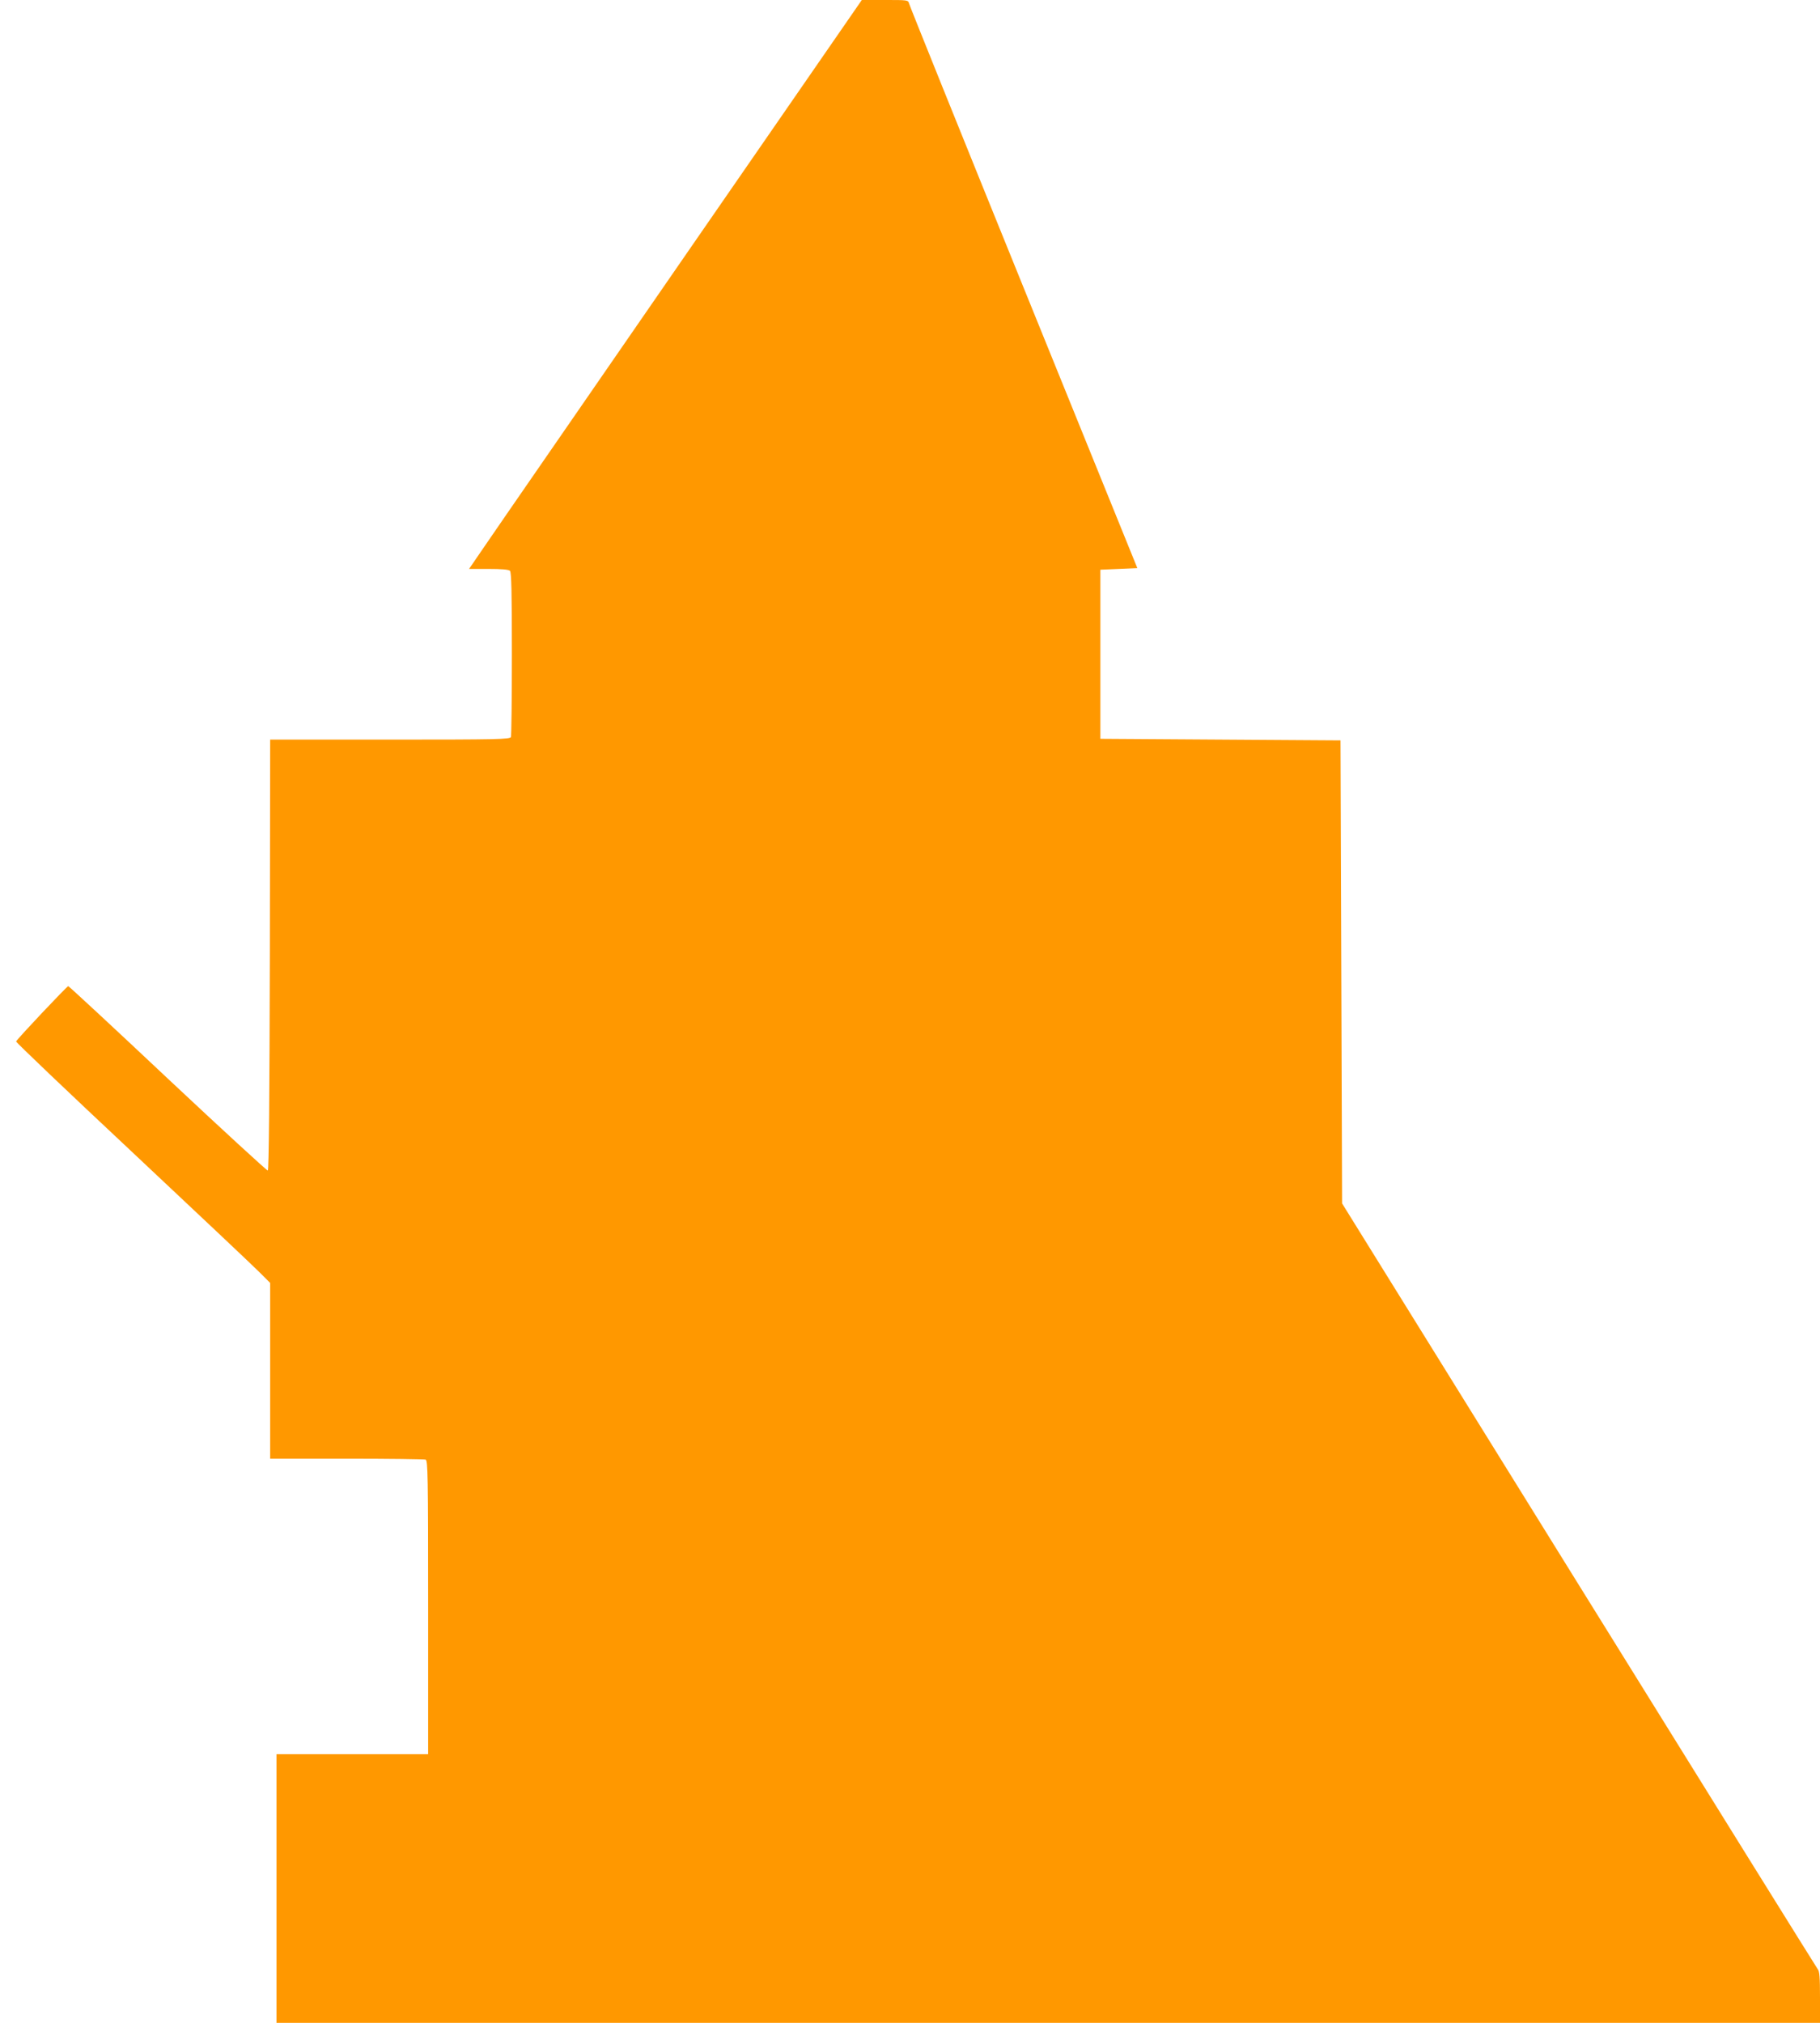
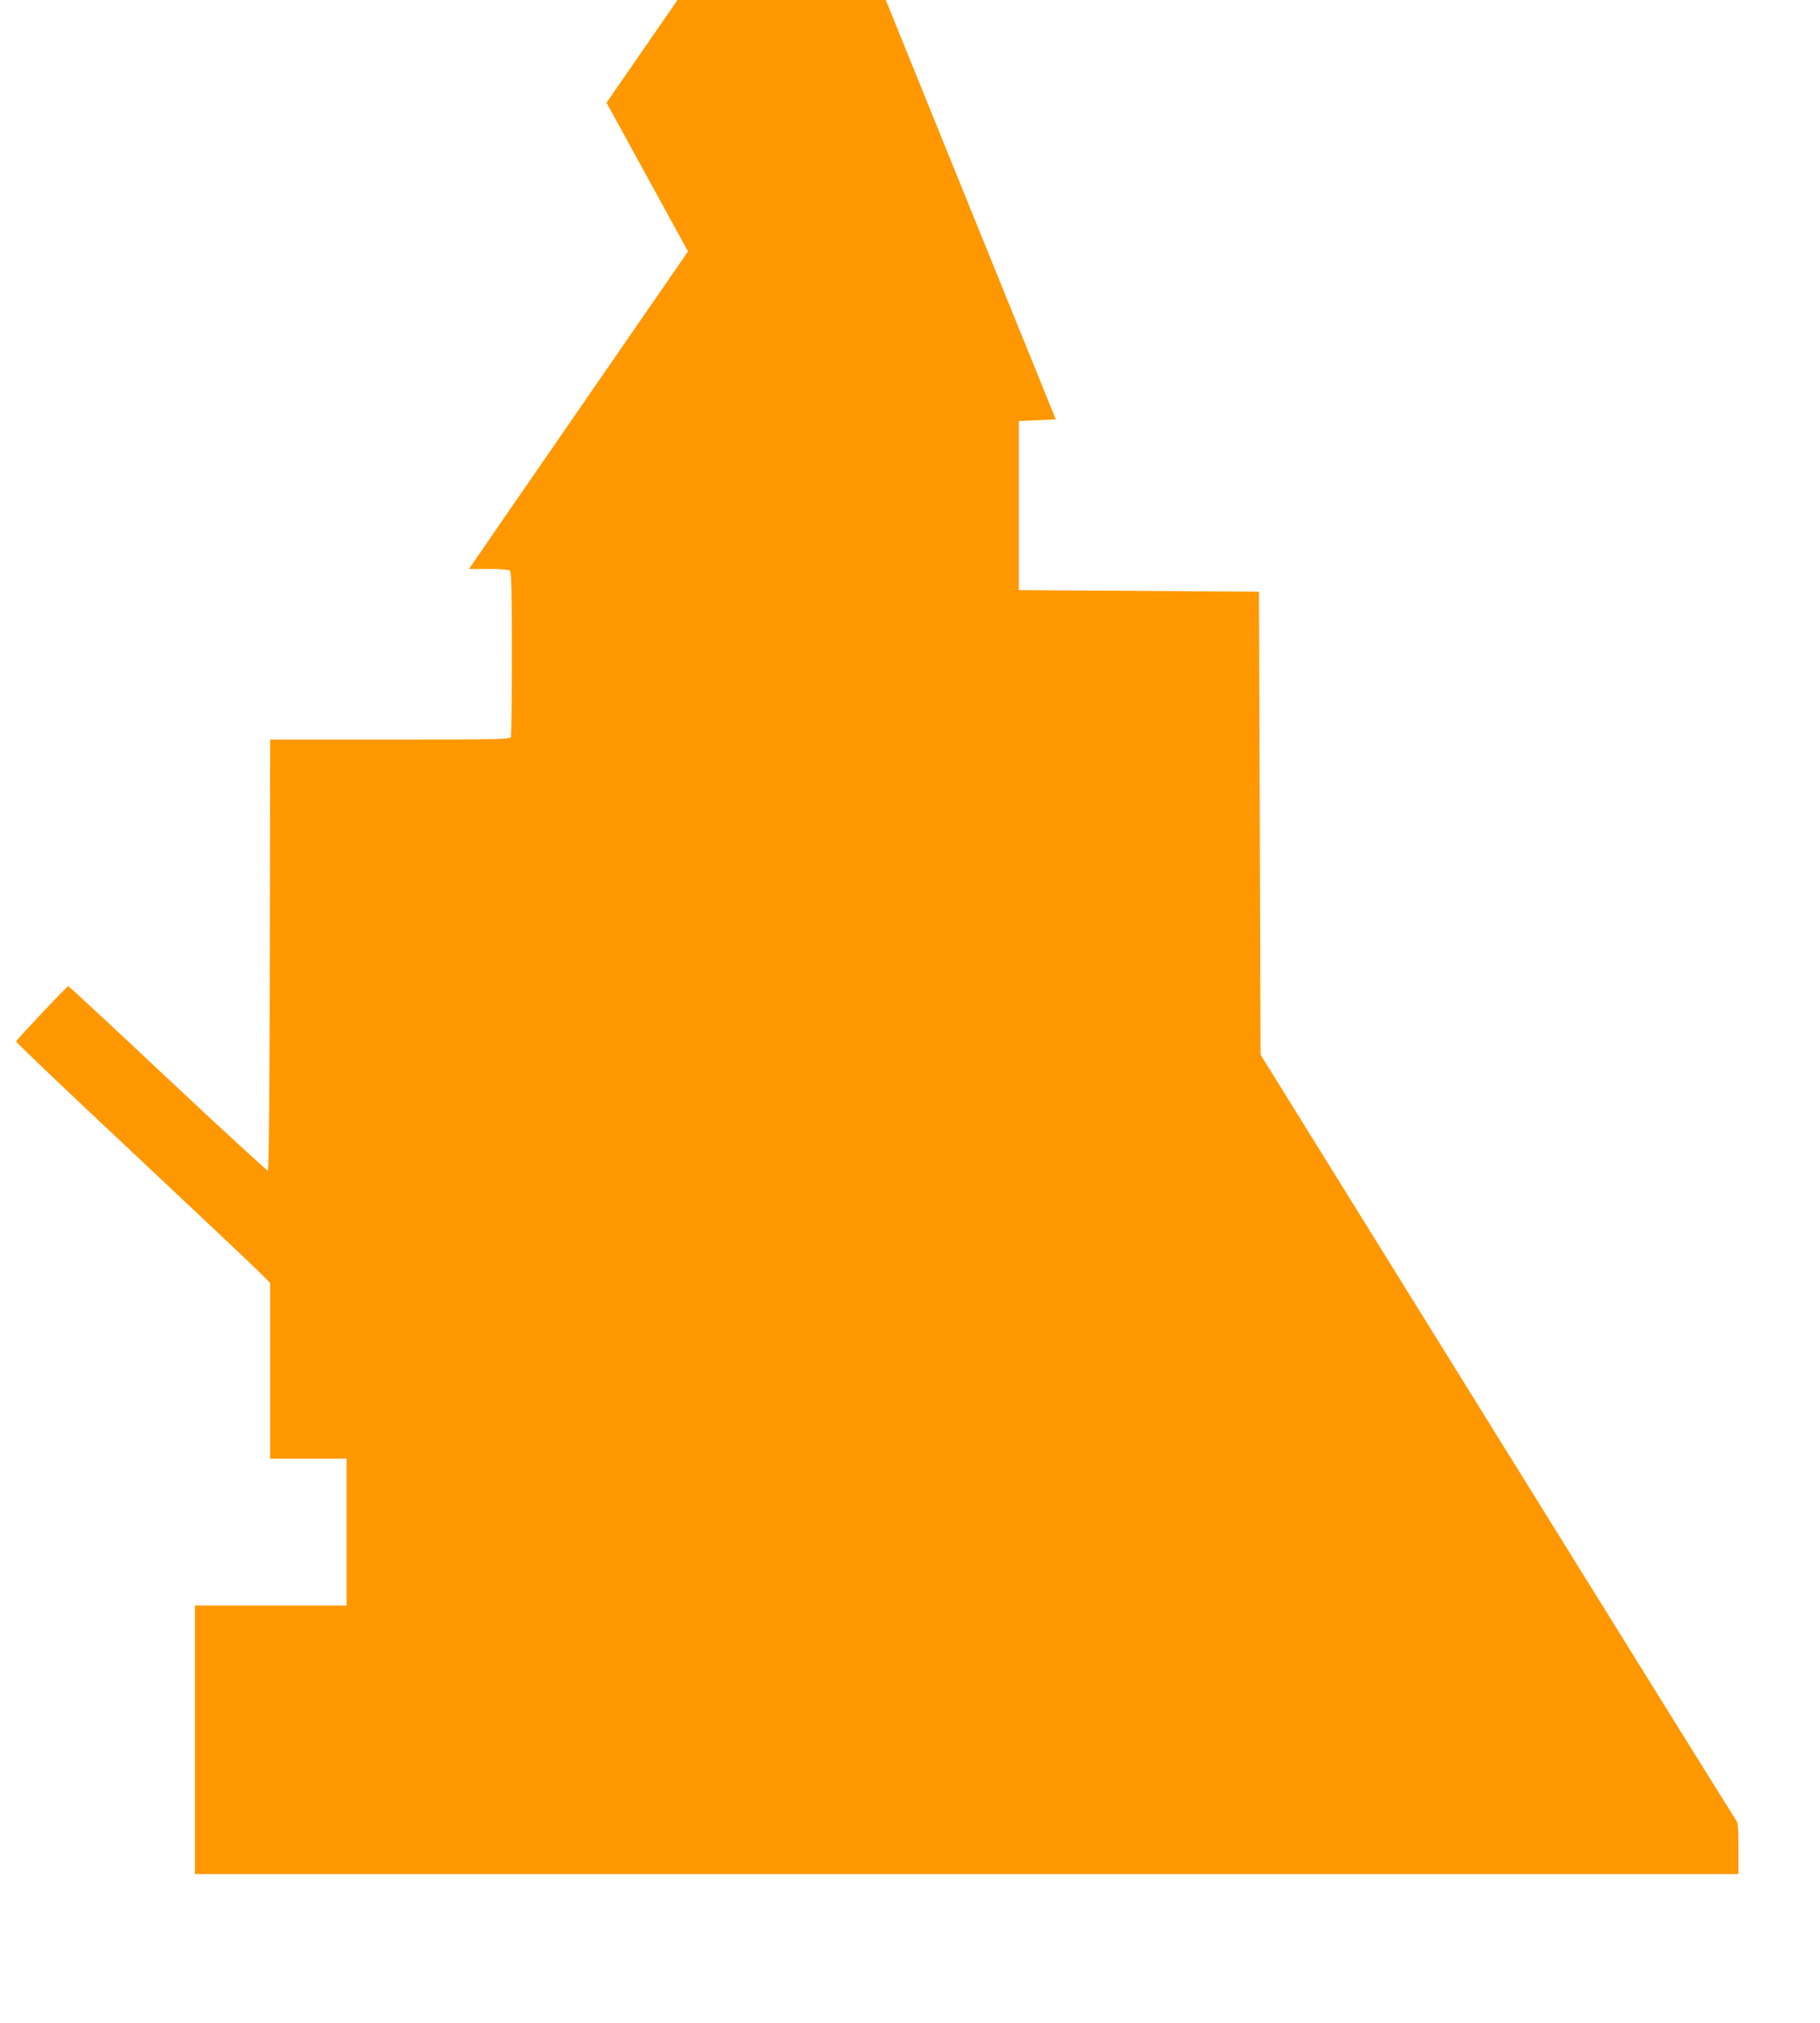
<svg xmlns="http://www.w3.org/2000/svg" version="1.0" width="1152pt" height="1280pt" viewBox="0 0 1152 1280" preserveAspectRatio="xMidYMid meet">
  <g transform="translate(0,1280) scale(0.1,-0.1)" fill="#ff9800" stroke="none">
-     <path d="M4355 11209 c-605 -876 -1120 -1621 -1145 -1658 -25 -36 -89 -130 -143 -208 l-98 -143 123 0 c83 0 128 -4 136 -12 9 -9 12 -139 12 -524 0 -282 -3 -519 -6 -528 -6 -14 -82 -16 -765 -16 l-759 0 -2 -1362 c-2 -896 -6 -1362 -13 -1365 -5 -1 -290 260 -633 582 -342 322 -626 585 -630 585 -8 0 -325 -336 -330 -350 -2 -5 331 -322 740 -705 409 -384 771 -725 805 -760 l63 -63 0 -556 0 -556 484 0 c266 0 491 -3 500 -6 14 -6 16 -97 16 -935 l0 -929 -480 0 -480 0 0 -850 0 -850 4885 0 4885 0 0 162 c0 122 -3 165 -14 177 -7 9 -688 1103 -1512 2431 l-1499 2415 -5 1465 -5 1465 -760 5 -760 5 0 535 0 535 117 5 117 5 -720 1775 c-396 976 -722 1785 -725 1798 -6 22 -9 22 -153 22 l-146 0 -1100 -1591z" />
+     <path d="M4355 11209 c-605 -876 -1120 -1621 -1145 -1658 -25 -36 -89 -130 -143 -208 l-98 -143 123 0 c83 0 128 -4 136 -12 9 -9 12 -139 12 -524 0 -282 -3 -519 -6 -528 -6 -14 -82 -16 -765 -16 l-759 0 -2 -1362 c-2 -896 -6 -1362 -13 -1365 -5 -1 -290 260 -633 582 -342 322 -626 585 -630 585 -8 0 -325 -336 -330 -350 -2 -5 331 -322 740 -705 409 -384 771 -725 805 -760 l63 -63 0 -556 0 -556 484 0 l0 -929 -480 0 -480 0 0 -850 0 -850 4885 0 4885 0 0 162 c0 122 -3 165 -14 177 -7 9 -688 1103 -1512 2431 l-1499 2415 -5 1465 -5 1465 -760 5 -760 5 0 535 0 535 117 5 117 5 -720 1775 c-396 976 -722 1785 -725 1798 -6 22 -9 22 -153 22 l-146 0 -1100 -1591z" />
  </g>
</svg>